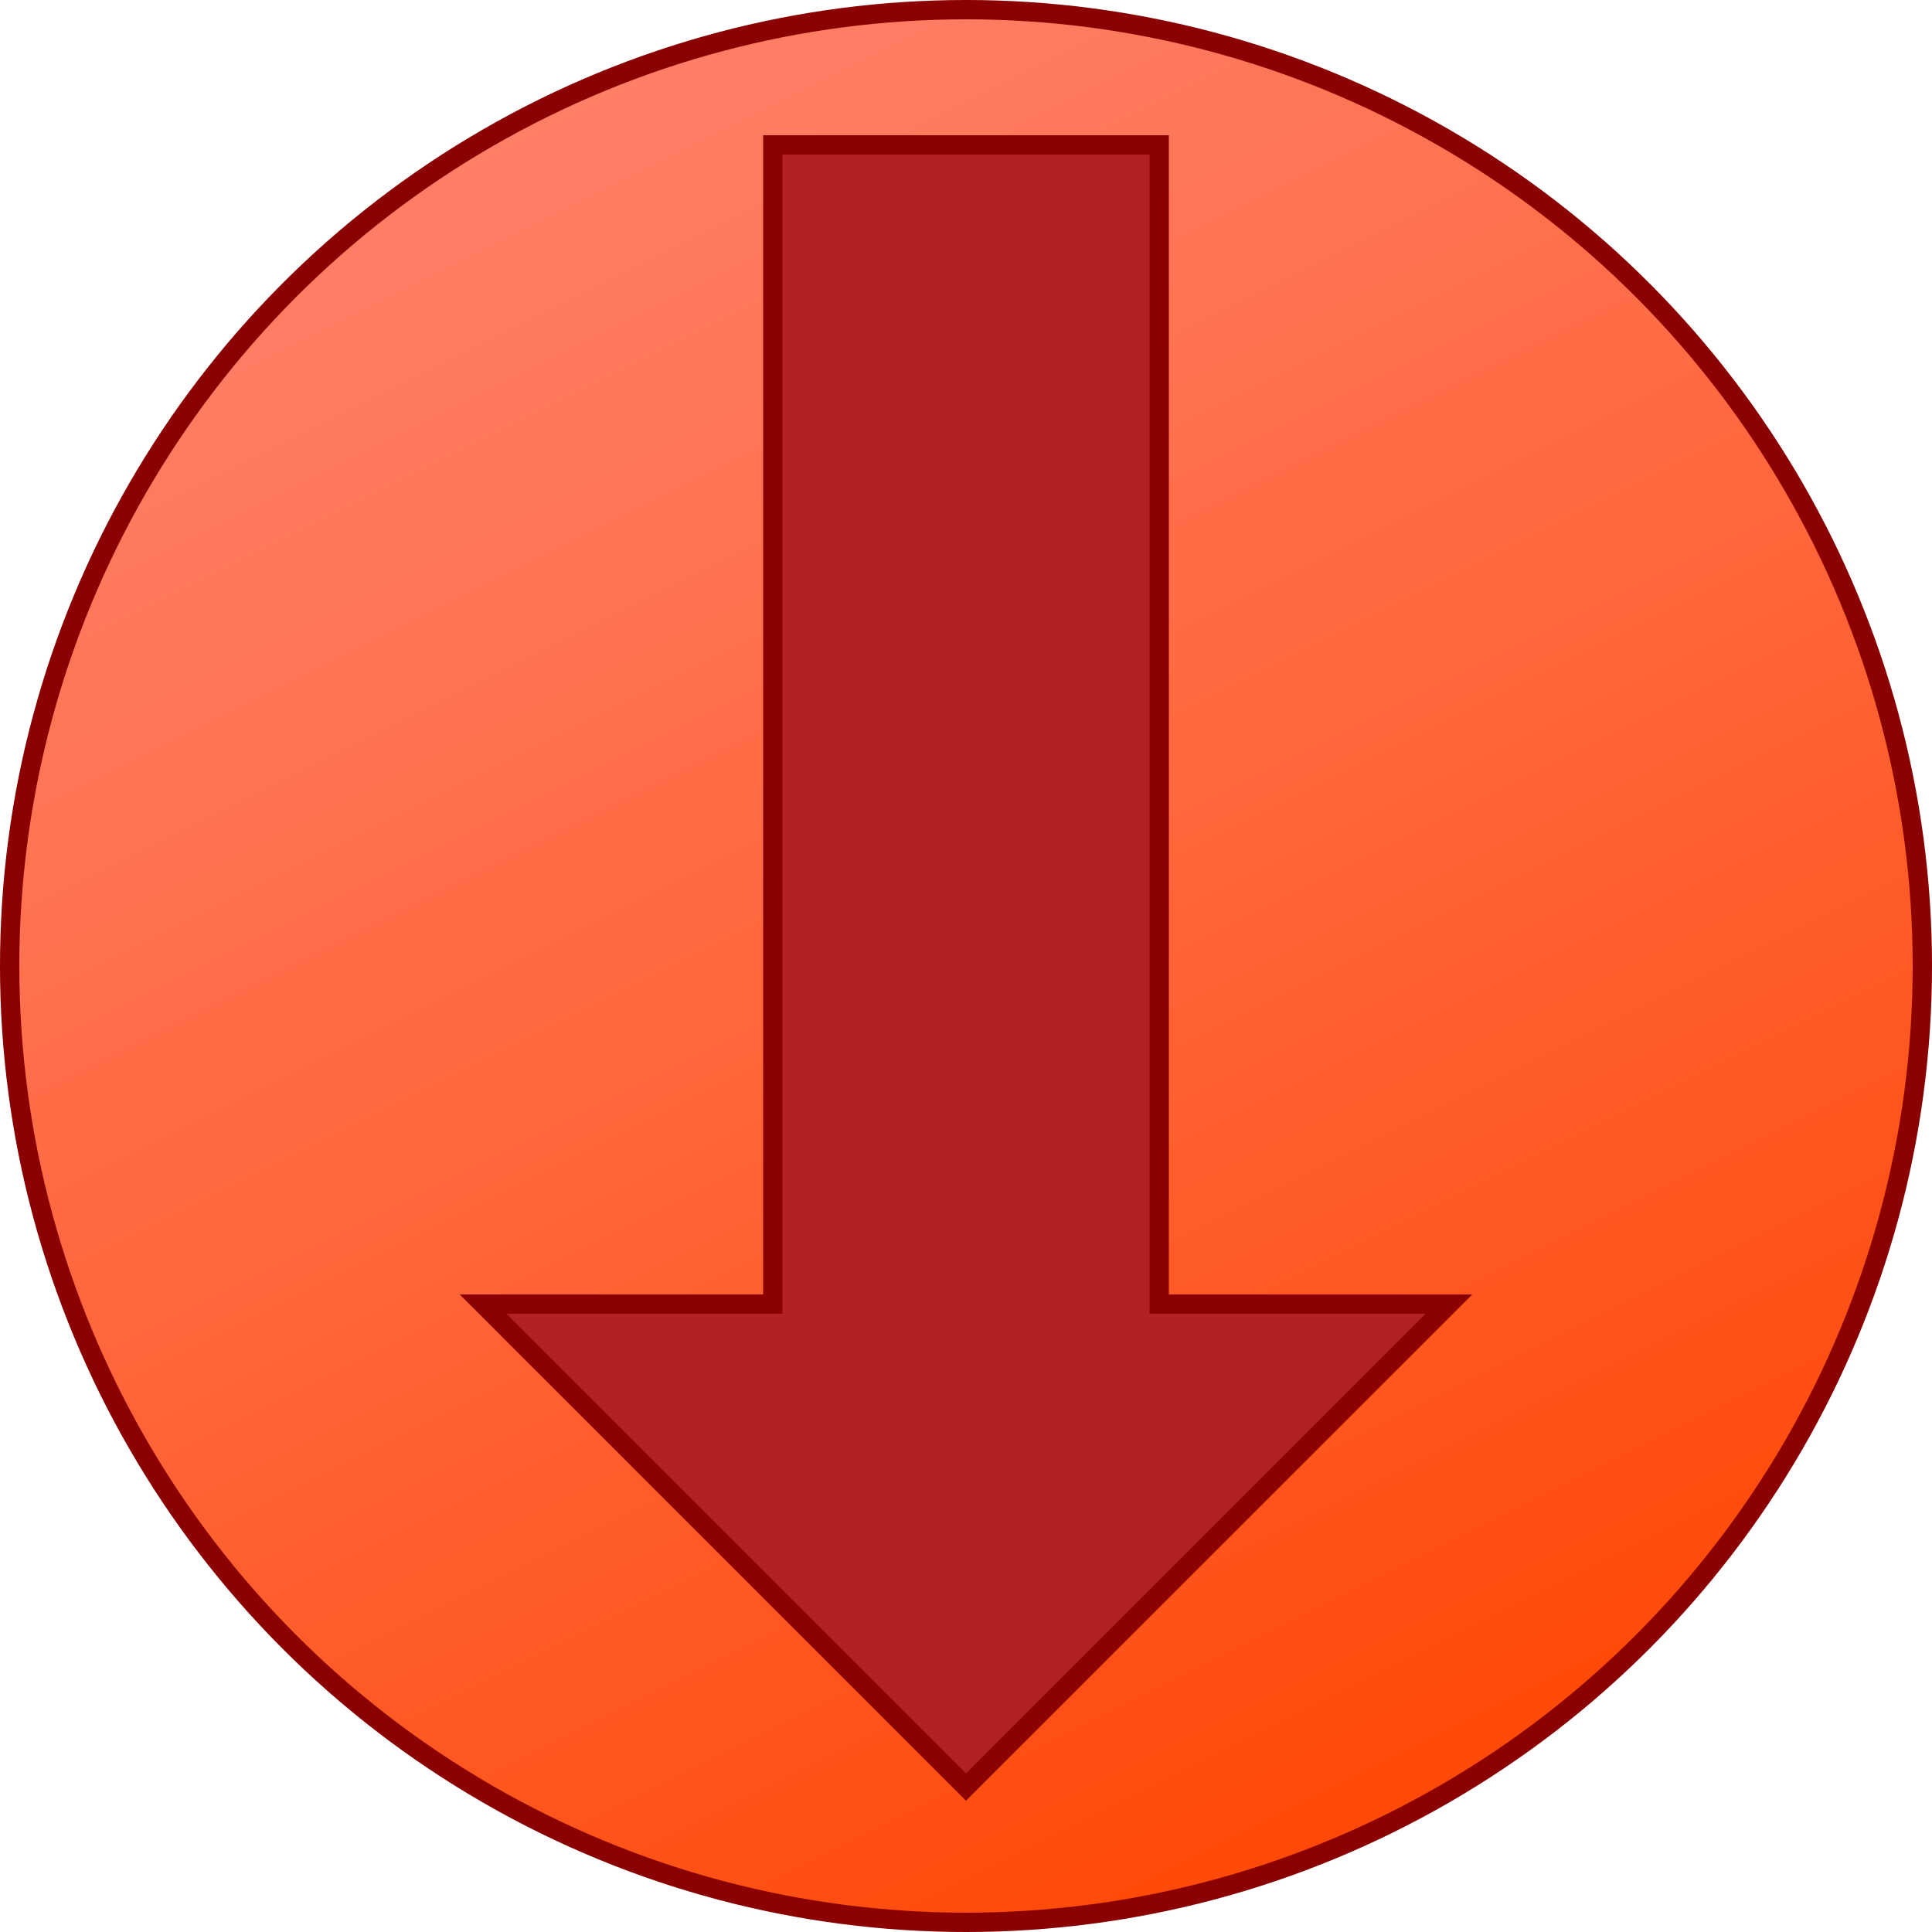
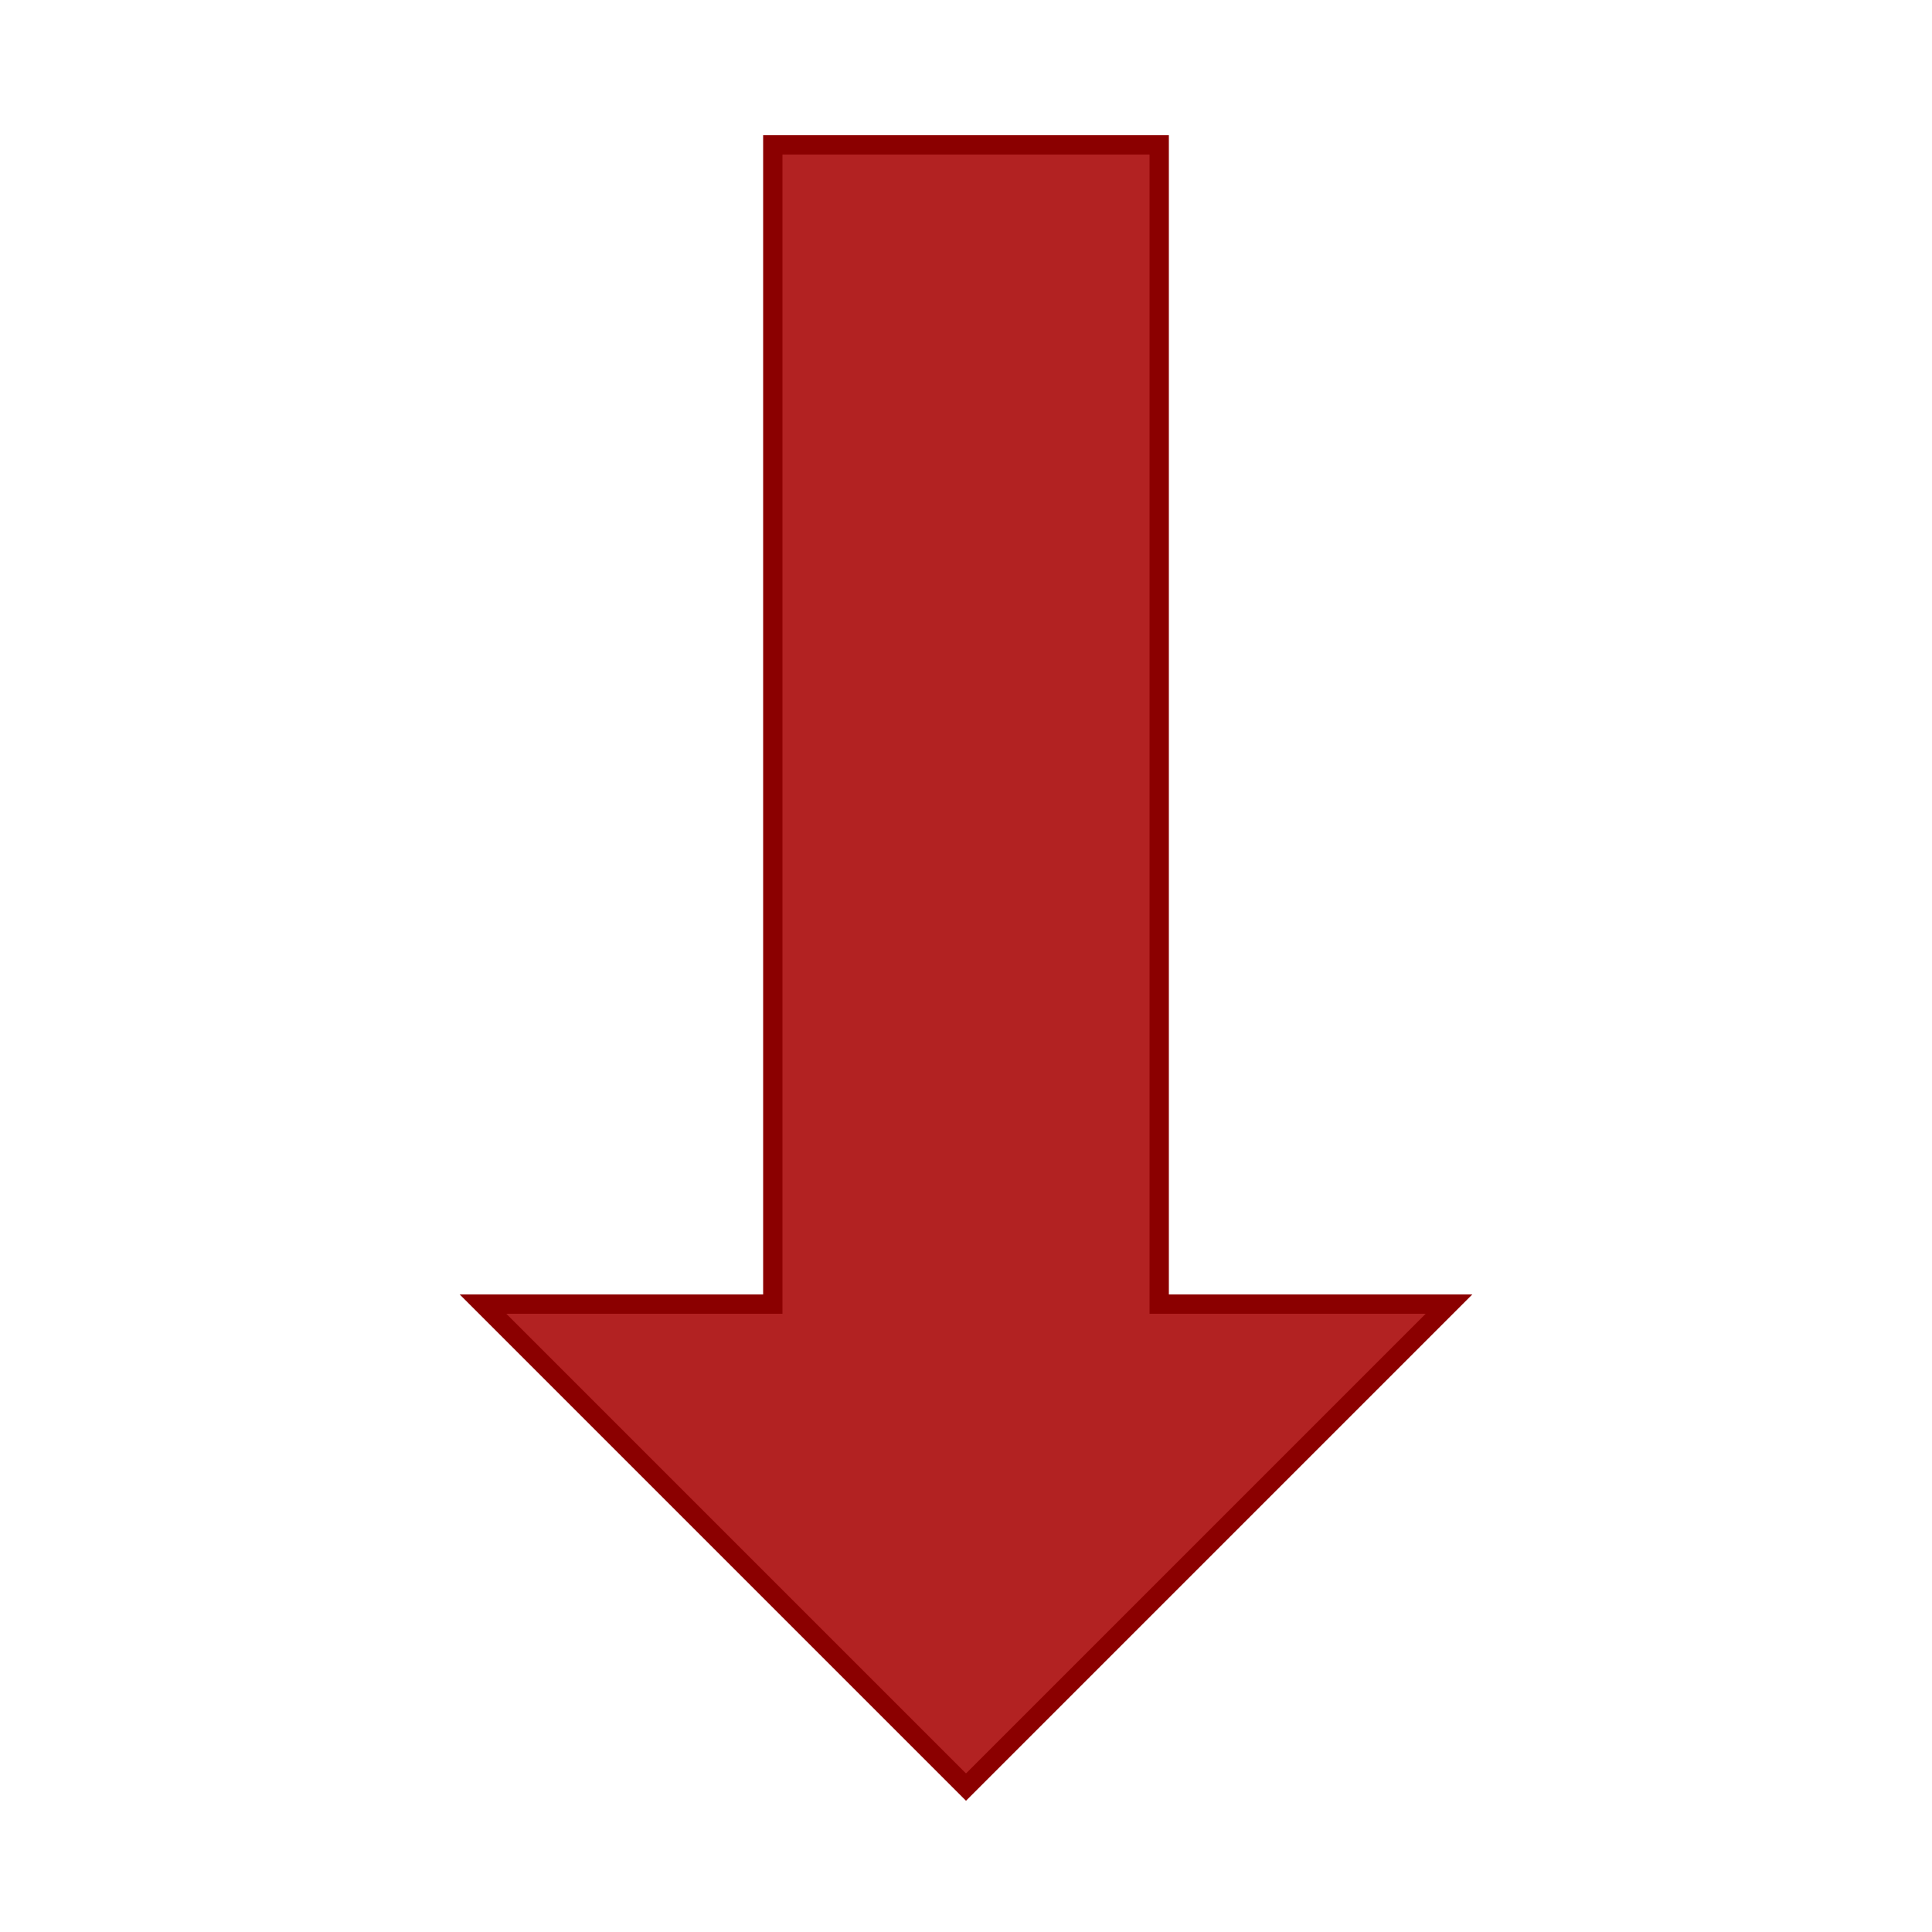
<svg xmlns="http://www.w3.org/2000/svg" xml:space="preserve" width="200px" height="200px" zoomAndPan="disable">
  <defs>
    <linearGradient id="red_shade" x1="25%" y1="0%" x2="75%" y2="100%">
      <stop offset="0%" style="stop-color:Tomato; stop-opacity:0.8" />
      <stop offset="100%" style="stop-color:OrangeRed; stop-opacity:1" />
    </linearGradient>
  </defs>
-   <circle cx="100" cy="100" r="99" style="fill:url(#red_shade); stroke:DarkRed; stroke-width:2;" />
  <polygon points="100,185 150,135 120,135 120,15 80,15 80,135 50,135" style="fill:FireBrick; stroke:DarkRed; stroke-width:2;" />
</svg>